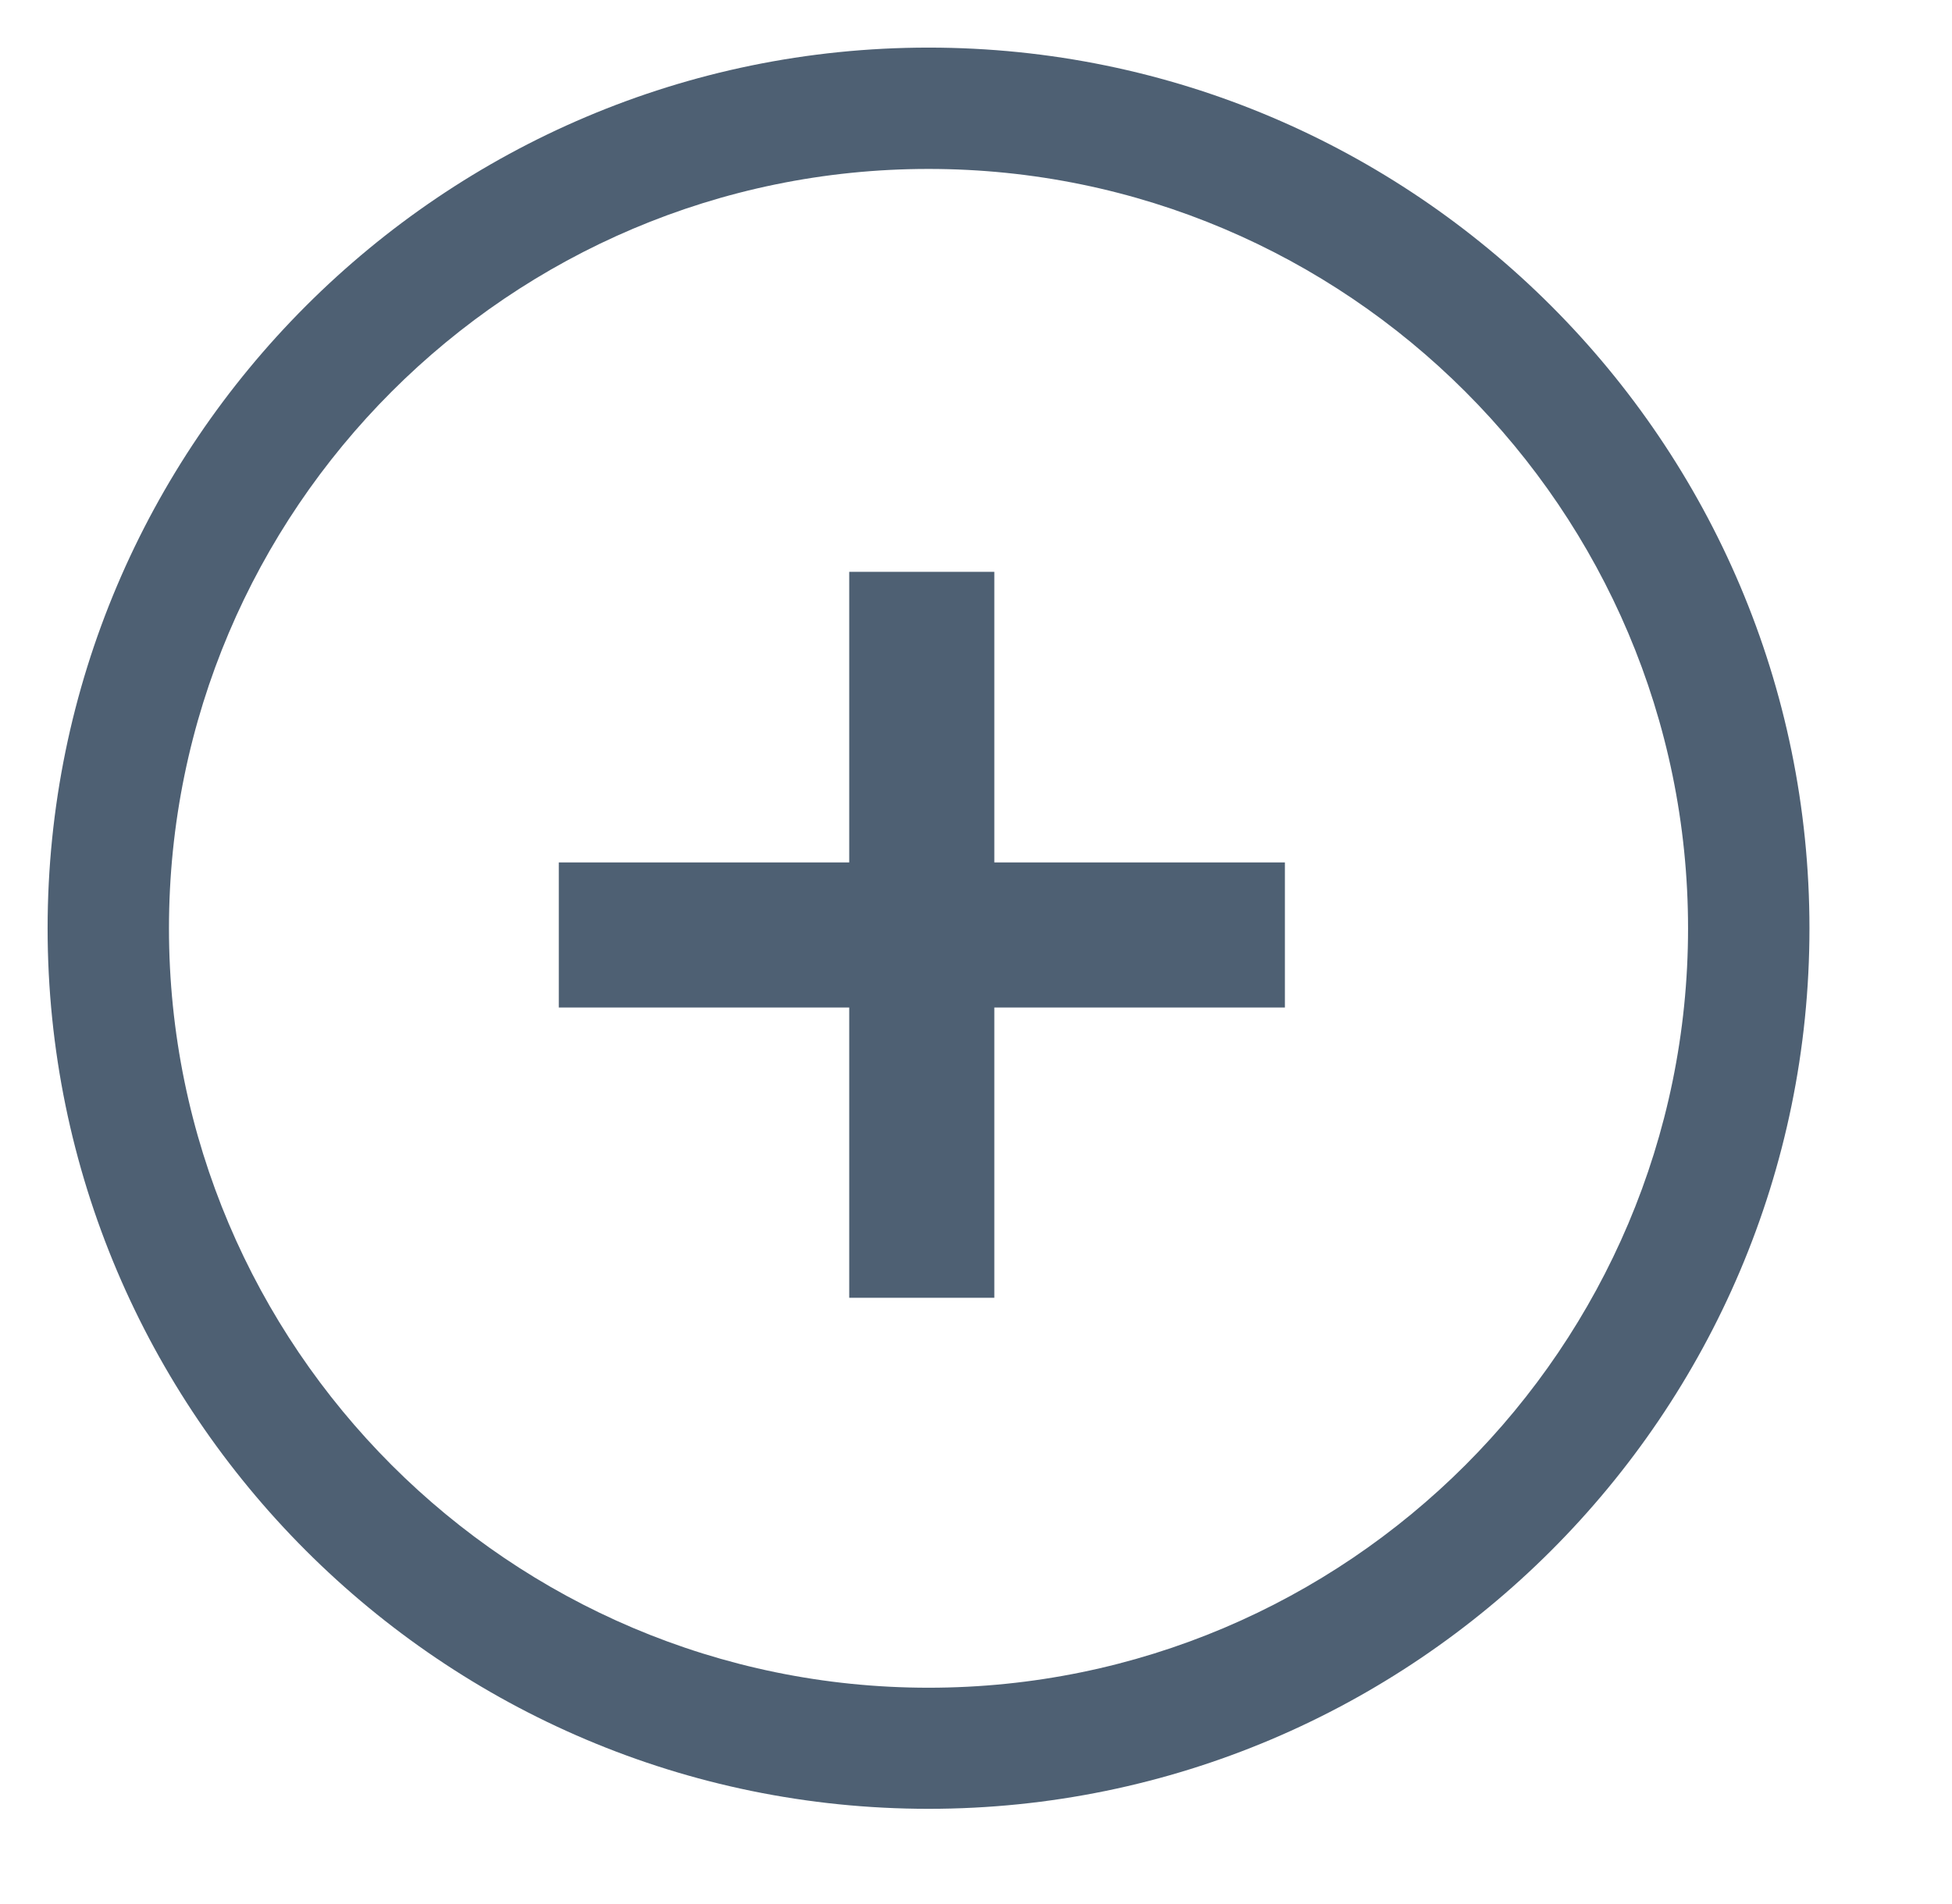
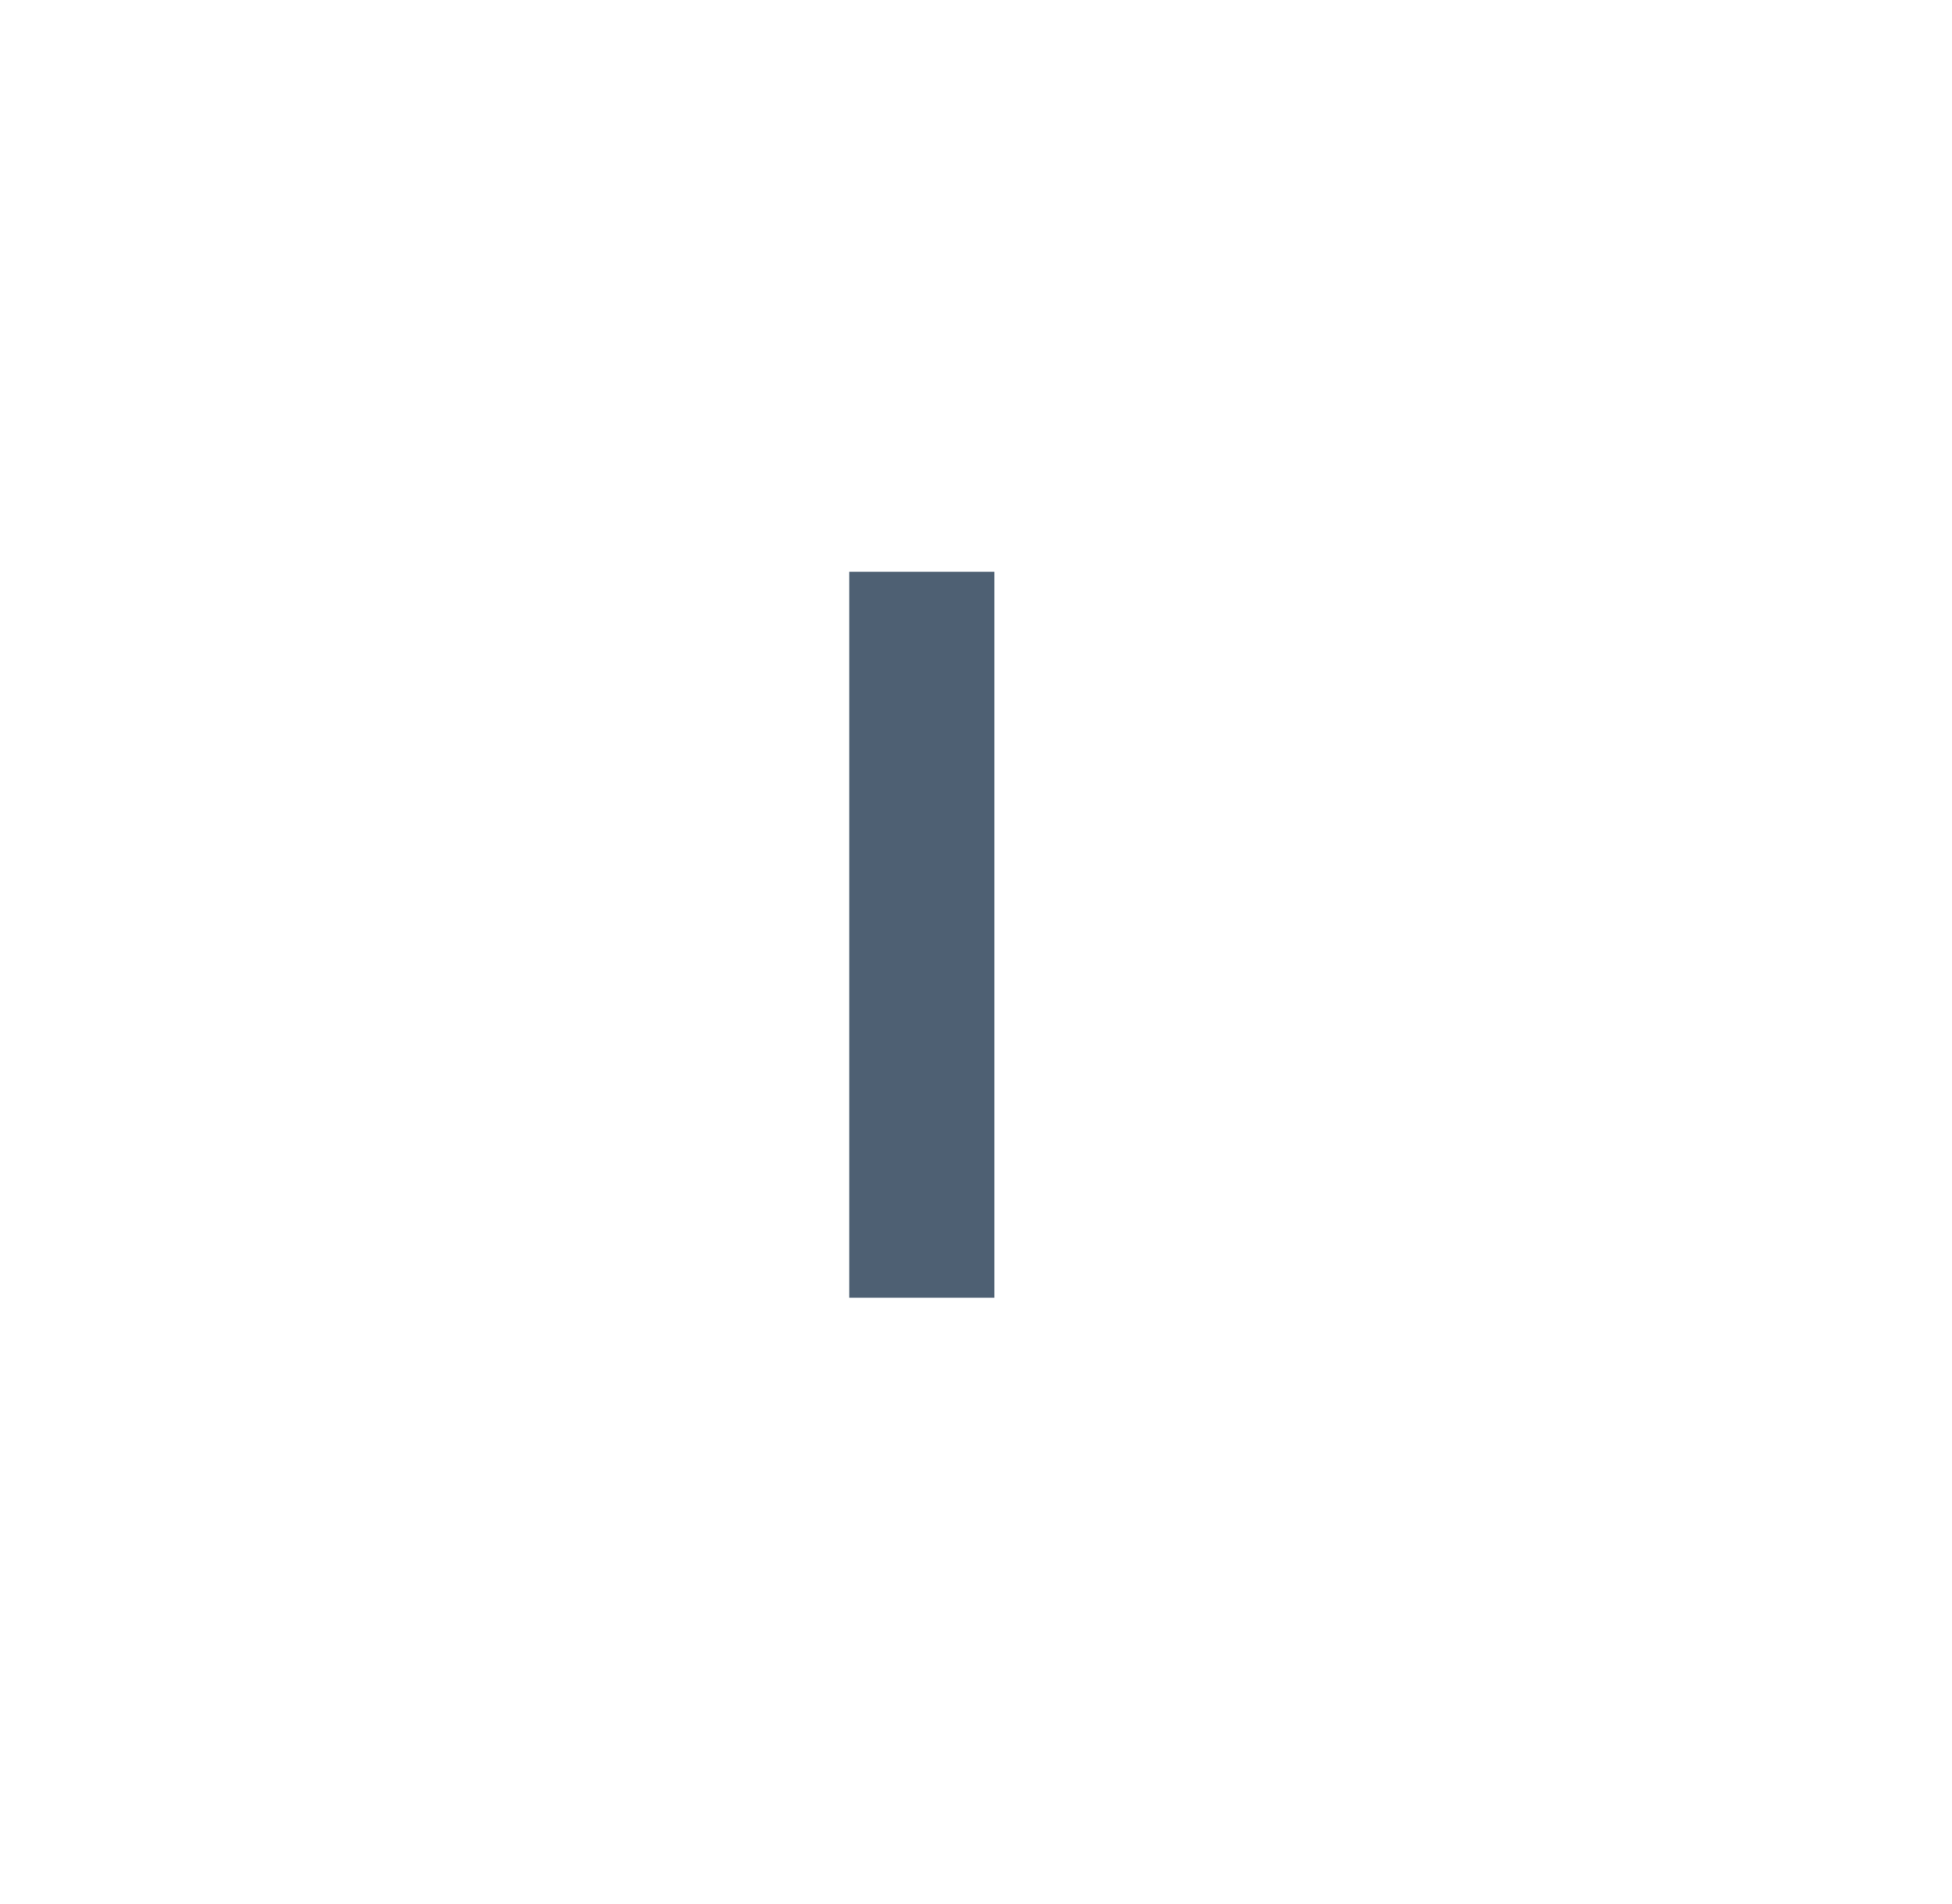
<svg xmlns="http://www.w3.org/2000/svg" width="41" height="40" viewBox="0 0 41 40" fill="none">
-   <path d="M19.503 38C9.3 38 1 29.7 1 19.503C1 9.305 9.3 1 19.503 1C29.706 1 38.006 9.3 38.006 19.503C38.006 29.706 29.7 38 19.503 38ZM19.503 3.549C10.705 3.549 3.549 10.705 3.549 19.503C3.549 28.301 10.705 35.456 19.503 35.456C28.301 35.456 35.456 28.301 35.456 19.503C35.456 10.705 28.295 3.549 19.503 3.549Z" fill="#4E6073" />
  <path d="M20.885 12.013H17.837V27.264H20.885V12.013Z" fill="#4E6073" />
-   <path d="M26.988 21.166V18.118L11.737 18.118V21.166L26.988 21.166Z" fill="#4E6073" />
</svg>